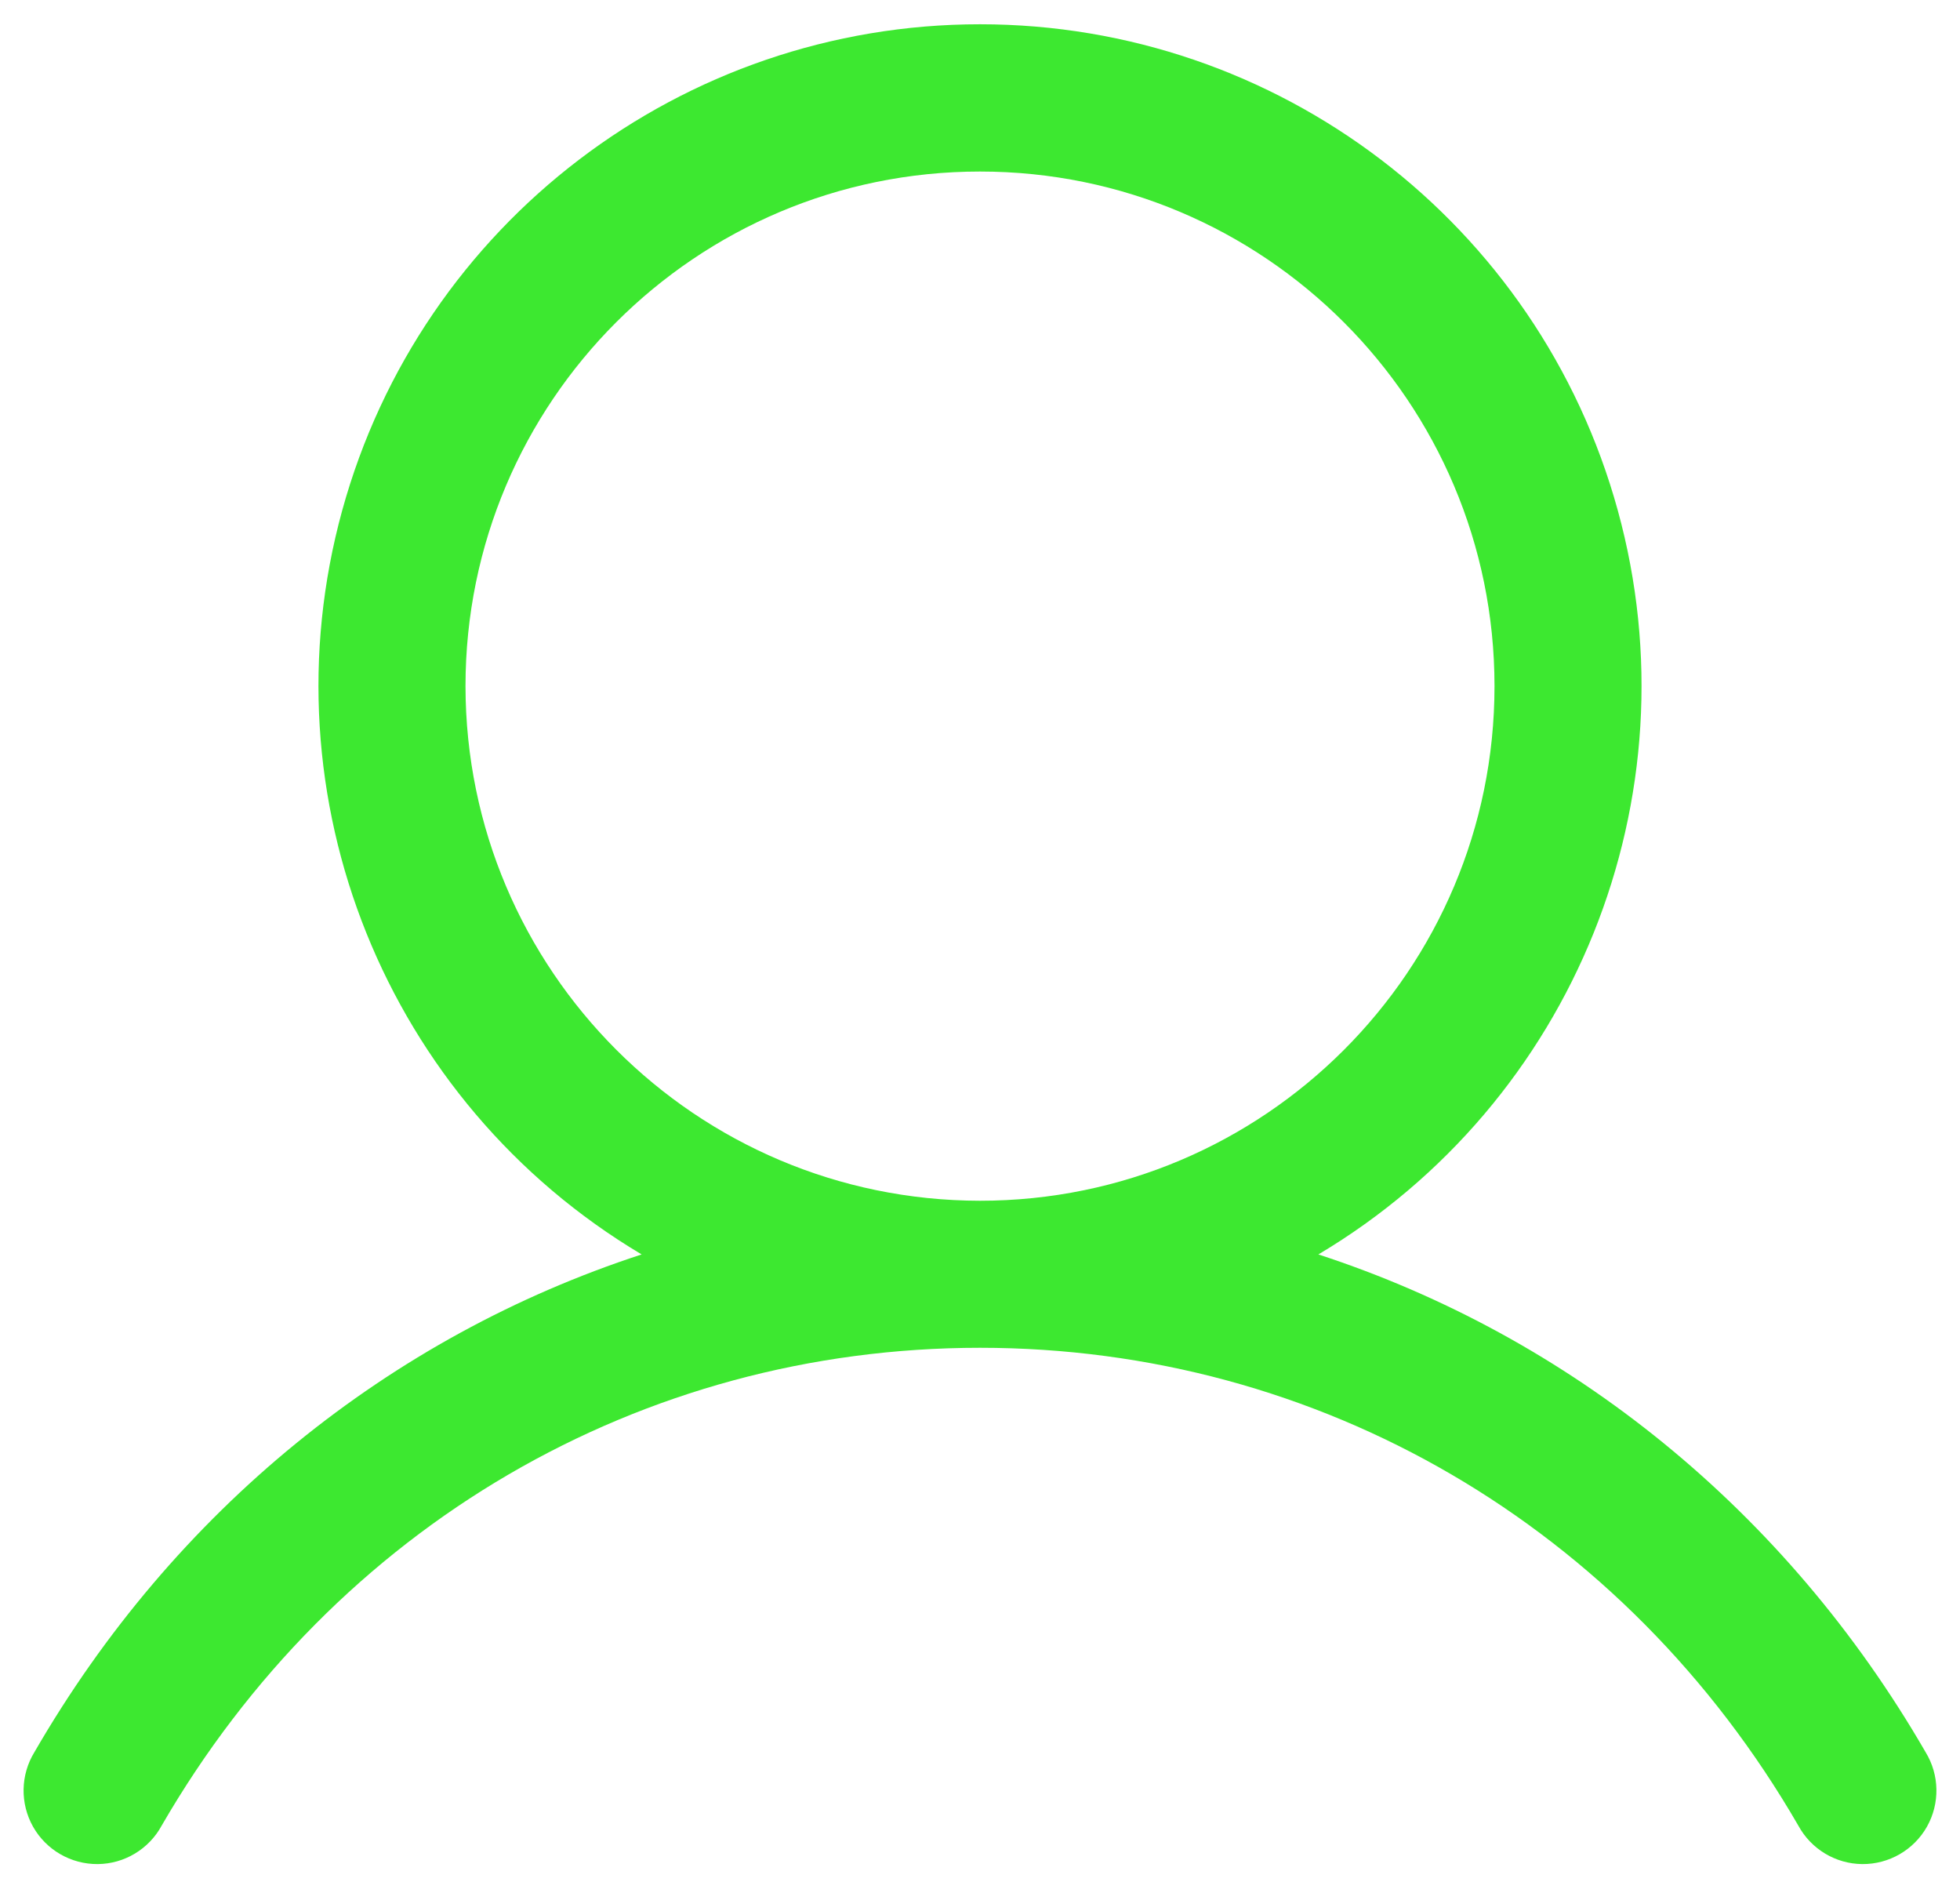
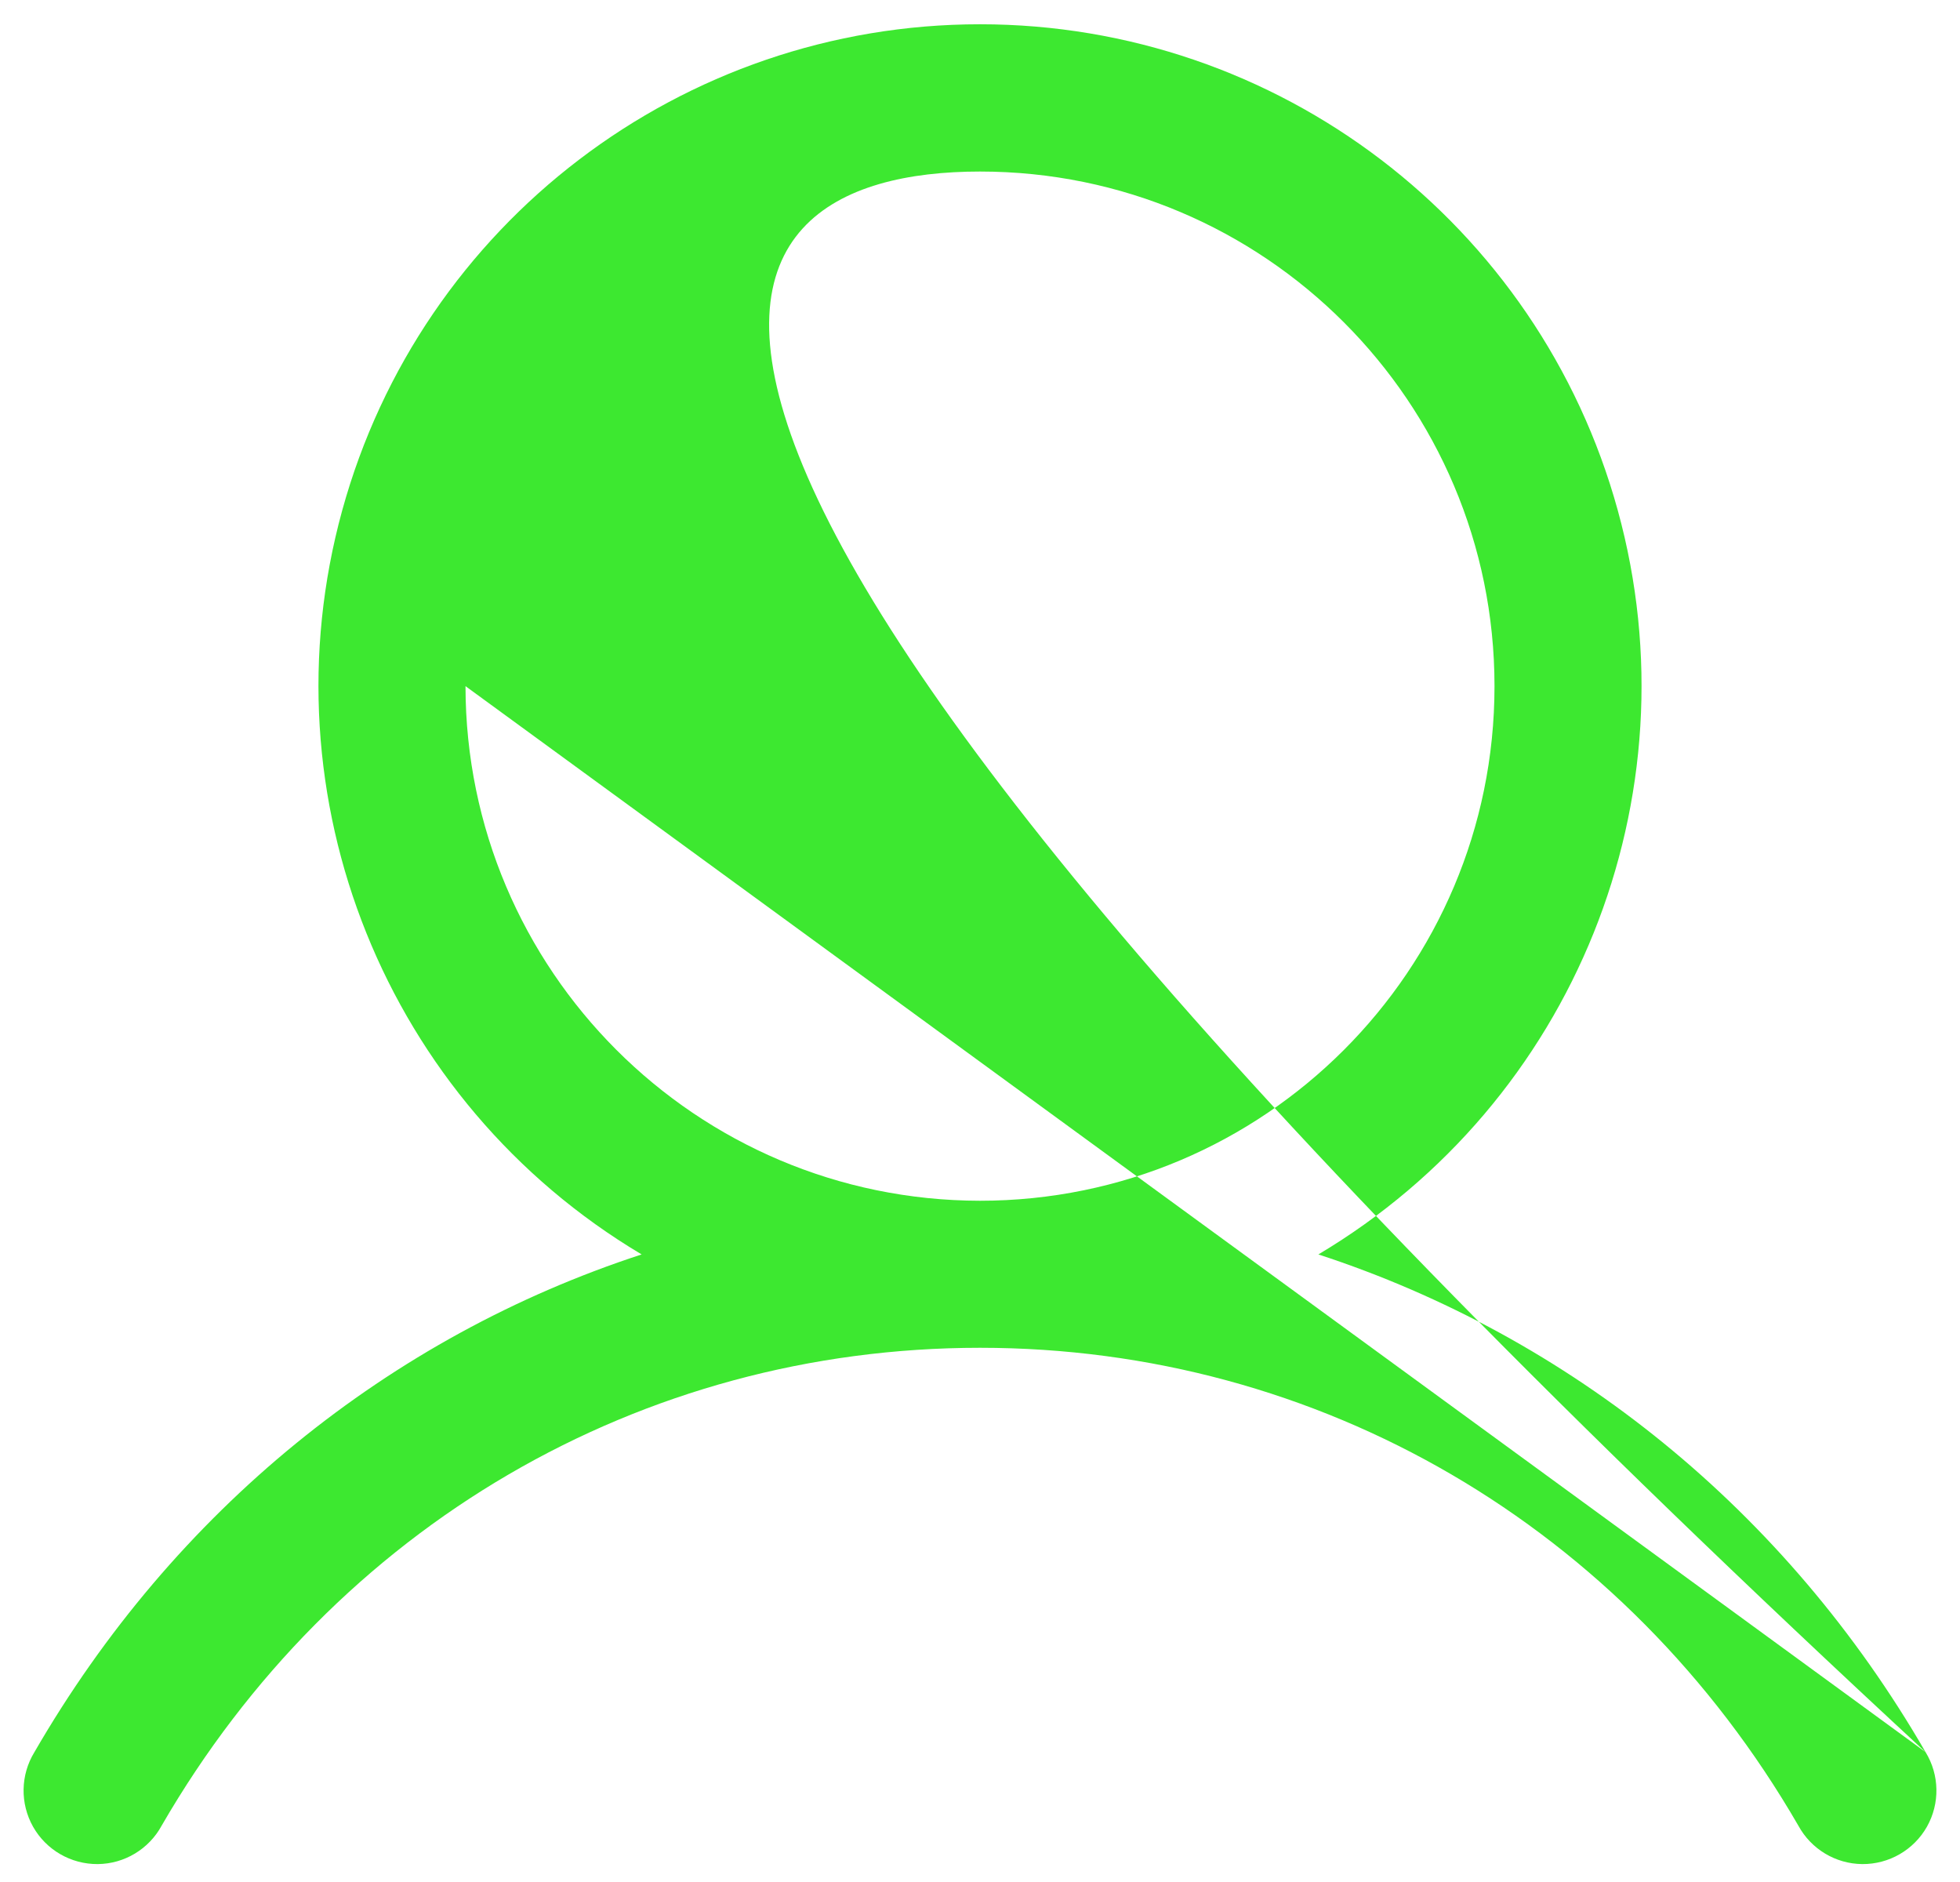
<svg xmlns="http://www.w3.org/2000/svg" width="50" height="48" viewBox="0 0 50 48" fill="none">
-   <path fill-rule="evenodd" clip-rule="evenodd" d="M49.122 44.688C45.552 38.516 40.052 34.091 33.632 31.994C40.159 28.108 43.285 20.341 41.27 13.017C39.255 5.694 32.596 0.619 25 0.619C17.404 0.619 10.745 5.694 8.73 13.017C6.715 20.341 9.841 28.108 16.368 31.994C9.948 34.089 4.448 38.514 0.878 44.688C0.522 45.269 0.509 45.997 0.844 46.591C1.18 47.184 1.811 47.548 2.493 47.543C3.174 47.537 3.799 47.161 4.124 46.562C8.54 38.931 16.345 34.375 25 34.375C33.656 34.375 41.46 38.931 45.876 46.562C46.201 47.161 46.826 47.537 47.507 47.543C48.189 47.548 48.82 47.184 49.156 46.591C49.491 45.997 49.478 45.269 49.122 44.688ZM11.875 17.5C11.875 10.251 17.751 4.375 25 4.375C32.249 4.375 38.125 10.251 38.125 17.5C38.125 24.749 32.249 30.625 25 30.625C17.755 30.617 11.883 24.745 11.875 17.5Z" fill="#3DE830" />
+   <path fill-rule="evenodd" clip-rule="evenodd" d="M49.122 44.688C45.552 38.516 40.052 34.091 33.632 31.994C40.159 28.108 43.285 20.341 41.27 13.017C39.255 5.694 32.596 0.619 25 0.619C17.404 0.619 10.745 5.694 8.73 13.017C6.715 20.341 9.841 28.108 16.368 31.994C9.948 34.089 4.448 38.514 0.878 44.688C0.522 45.269 0.509 45.997 0.844 46.591C1.18 47.184 1.811 47.548 2.493 47.543C3.174 47.537 3.799 47.161 4.124 46.562C8.54 38.931 16.345 34.375 25 34.375C33.656 34.375 41.46 38.931 45.876 46.562C46.201 47.161 46.826 47.537 47.507 47.543C48.189 47.548 48.82 47.184 49.156 46.591C49.491 45.997 49.478 45.269 49.122 44.688ZC11.875 10.251 17.751 4.375 25 4.375C32.249 4.375 38.125 10.251 38.125 17.5C38.125 24.749 32.249 30.625 25 30.625C17.755 30.617 11.883 24.745 11.875 17.5Z" fill="#3DE830" />
</svg>